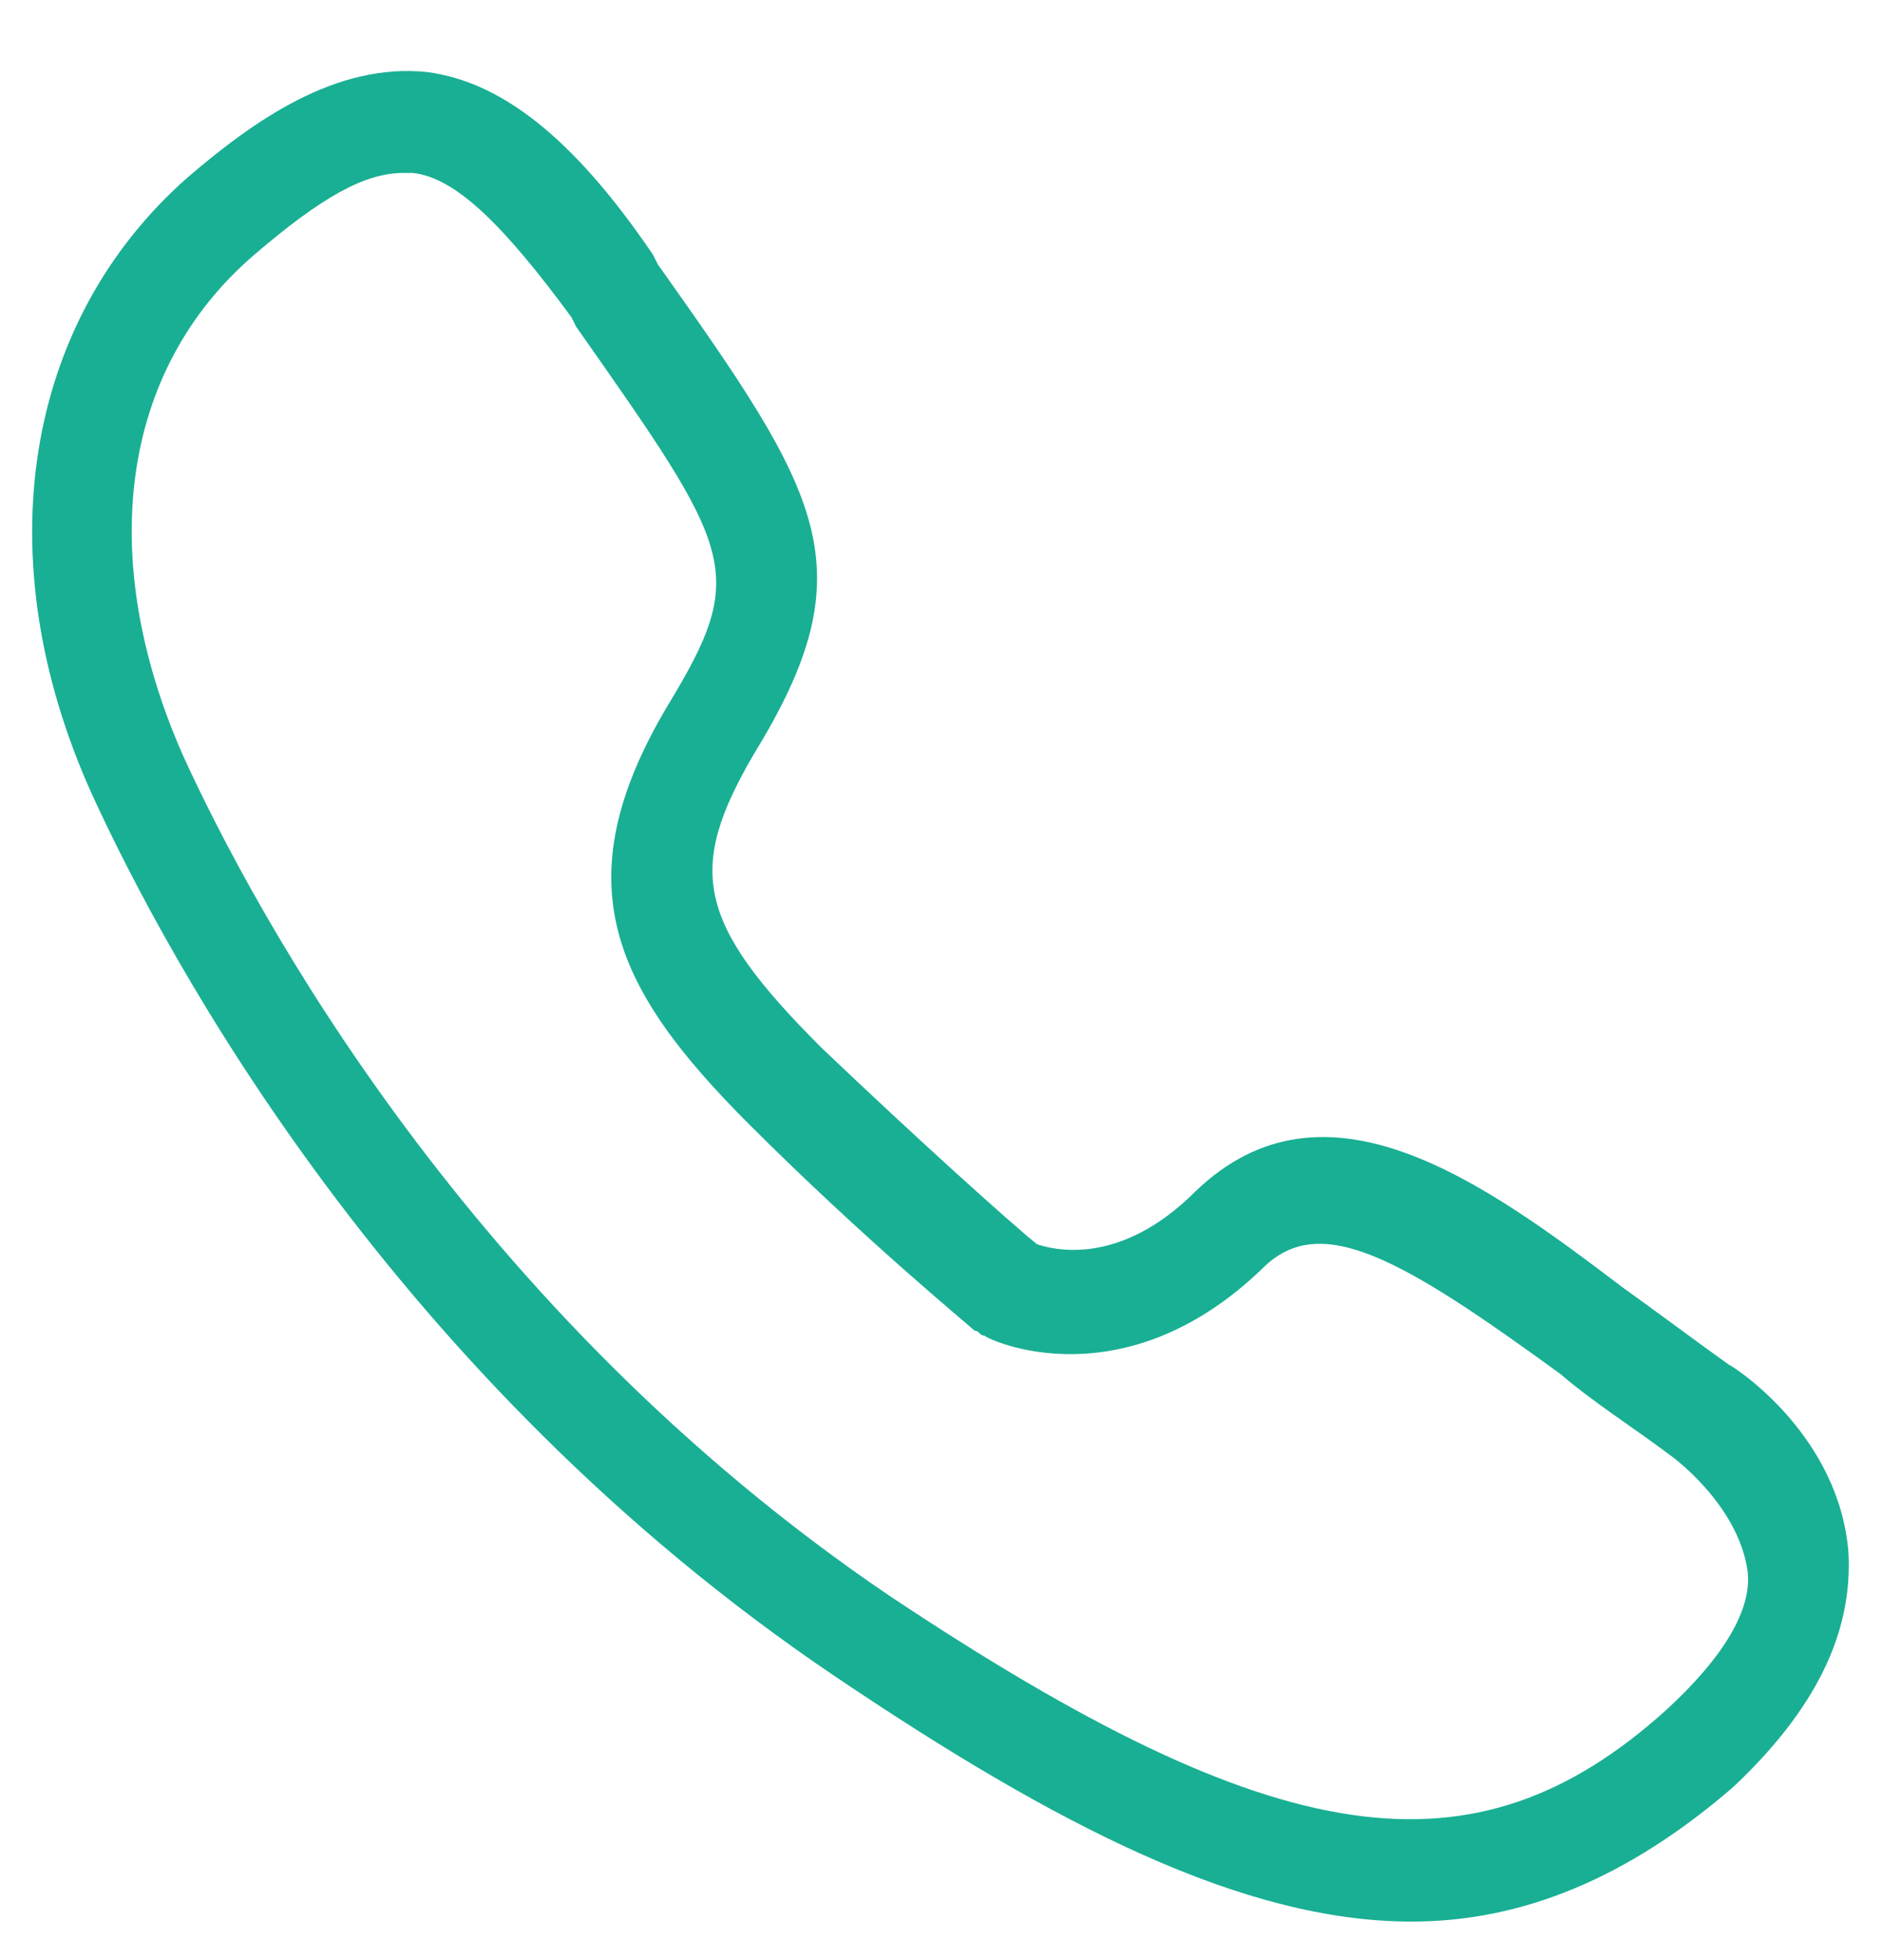
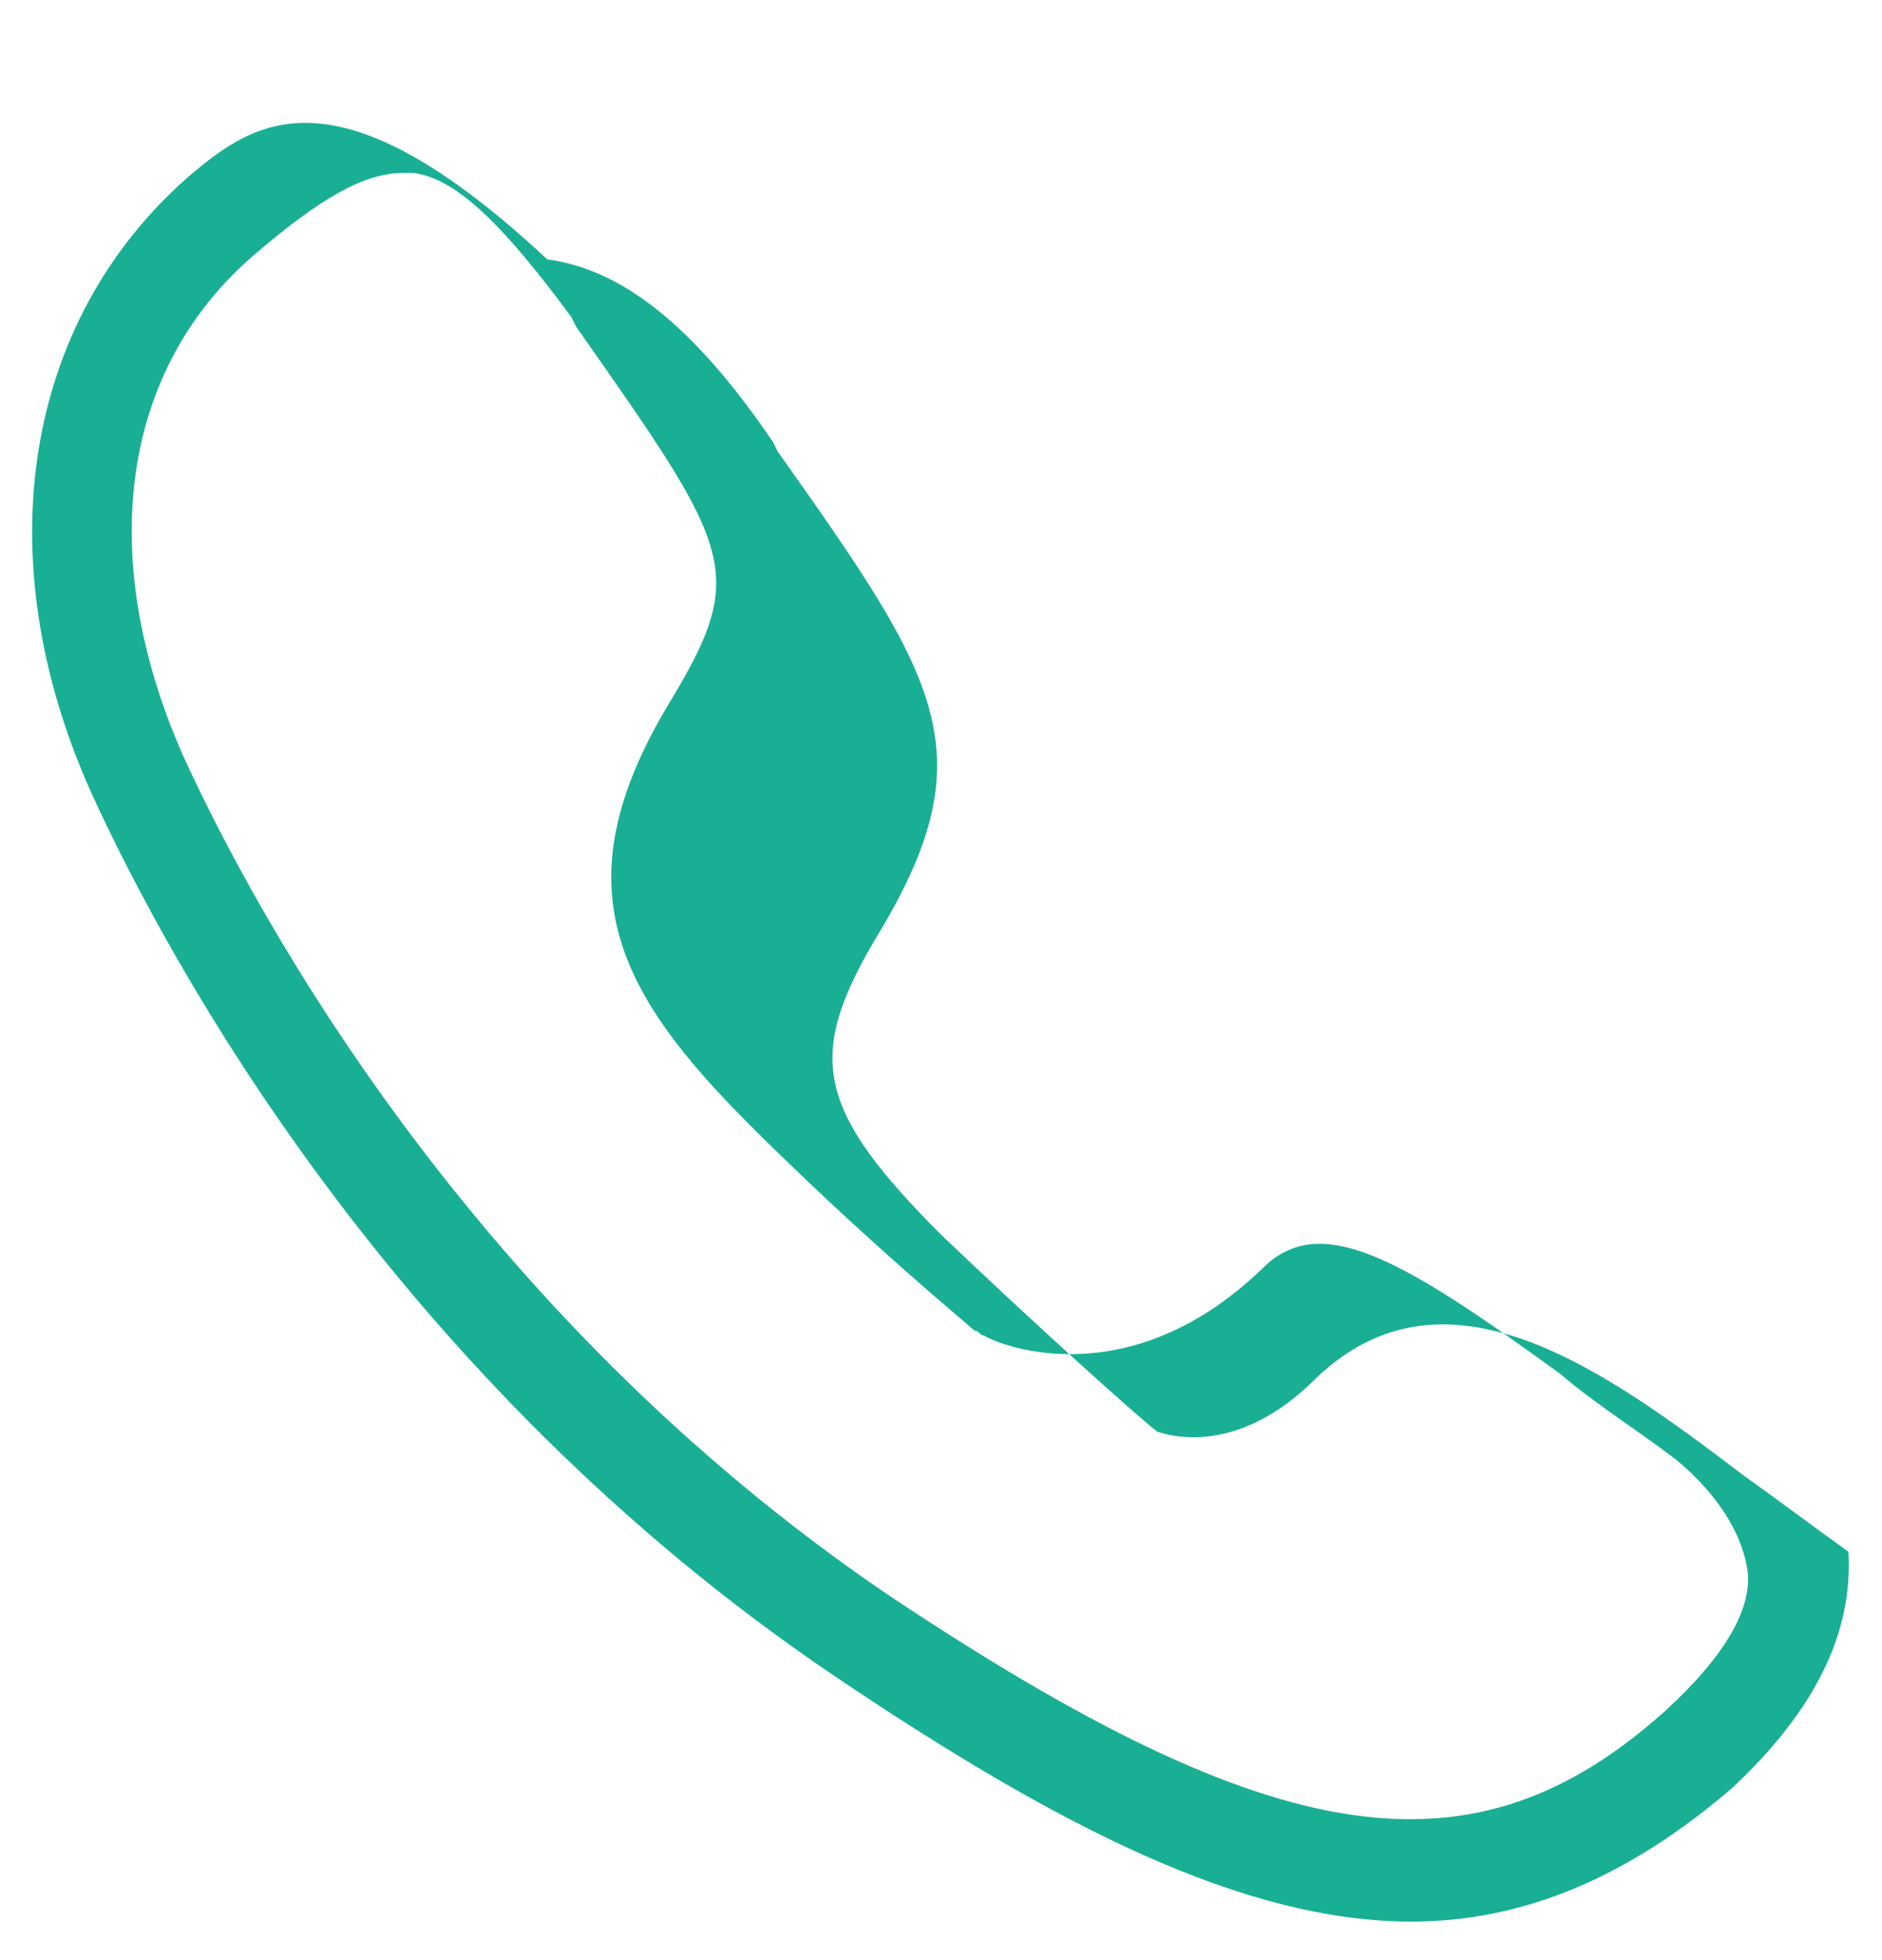
<svg xmlns="http://www.w3.org/2000/svg" version="1.1" id="Calque_1" x="0px" y="0px" viewBox="0 0 39.2 40.8" style="enable-background:new 0 0 39.2 40.8;" xml:space="preserve">
  <style type="text/css">
	.st0{fill:#19AF94;}
</style>
-   <path class="st0" d="M38.5,32.3c-0.2-2.4-2.3-3.8-2.5-3.9c-0.7-0.5-1.5-1.1-2.2-1.6c-2.9-2.2-6.2-4.6-8.9-2c-1.6,1.6-3,1.2-3.3,1.1  c-0.5-0.4-2.4-2.1-4.5-4.1c-2.6-2.6-2.8-3.7-1.4-6.1c2.4-3.9,1.4-5.4-2-10.2l-0.1-0.2c-1.7-2.5-3.2-3.6-4.7-3.8  C7,1.3,5.3,2.5,3.9,3.7c-3.4,3-4.2,7.9-2,12.8C3.5,20,8.2,28.7,17.4,34.9C22,38,25.9,40,29.4,40c2.3,0,4.5-0.9,6.7-2.8  C37.8,35.6,38.6,34,38.5,32.3z M34.7,35.6c-4,3.6-8.1,3-16.2-2.4C9.8,27.3,5.3,19,3.8,15.7C2,11.6,2.5,7.7,5.3,5.3  c1.4-1.2,2.3-1.7,3.1-1.7c0.1,0,0.1,0,0.2,0c0.9,0.1,1.9,1.1,3.3,3l0.1,0.2c3.3,4.7,3.6,5.1,1.9,7.9c-2.2,3.7-1.1,5.9,1.7,8.7  c2.4,2.4,4.6,4.2,4.7,4.3c0.1,0,0.1,0.1,0.2,0.1c0.1,0.1,2.9,1.4,5.8-1.4c1.2-1.2,2.9-0.2,6.2,2.2c0.7,0.6,1.5,1.1,2.3,1.7  c0,0,0,0,0,0c0,0,1.4,1,1.6,2.4C36.5,33.5,35.9,34.5,34.7,35.6z" />
+   <path class="st0" d="M38.5,32.3c-0.7-0.5-1.5-1.1-2.2-1.6c-2.9-2.2-6.2-4.6-8.9-2c-1.6,1.6-3,1.2-3.3,1.1  c-0.5-0.4-2.4-2.1-4.5-4.1c-2.6-2.6-2.8-3.7-1.4-6.1c2.4-3.9,1.4-5.4-2-10.2l-0.1-0.2c-1.7-2.5-3.2-3.6-4.7-3.8  C7,1.3,5.3,2.5,3.9,3.7c-3.4,3-4.2,7.9-2,12.8C3.5,20,8.2,28.7,17.4,34.9C22,38,25.9,40,29.4,40c2.3,0,4.5-0.9,6.7-2.8  C37.8,35.6,38.6,34,38.5,32.3z M34.7,35.6c-4,3.6-8.1,3-16.2-2.4C9.8,27.3,5.3,19,3.8,15.7C2,11.6,2.5,7.7,5.3,5.3  c1.4-1.2,2.3-1.7,3.1-1.7c0.1,0,0.1,0,0.2,0c0.9,0.1,1.9,1.1,3.3,3l0.1,0.2c3.3,4.7,3.6,5.1,1.9,7.9c-2.2,3.7-1.1,5.9,1.7,8.7  c2.4,2.4,4.6,4.2,4.7,4.3c0.1,0,0.1,0.1,0.2,0.1c0.1,0.1,2.9,1.4,5.8-1.4c1.2-1.2,2.9-0.2,6.2,2.2c0.7,0.6,1.5,1.1,2.3,1.7  c0,0,0,0,0,0c0,0,1.4,1,1.6,2.4C36.5,33.5,35.9,34.5,34.7,35.6z" />
</svg>